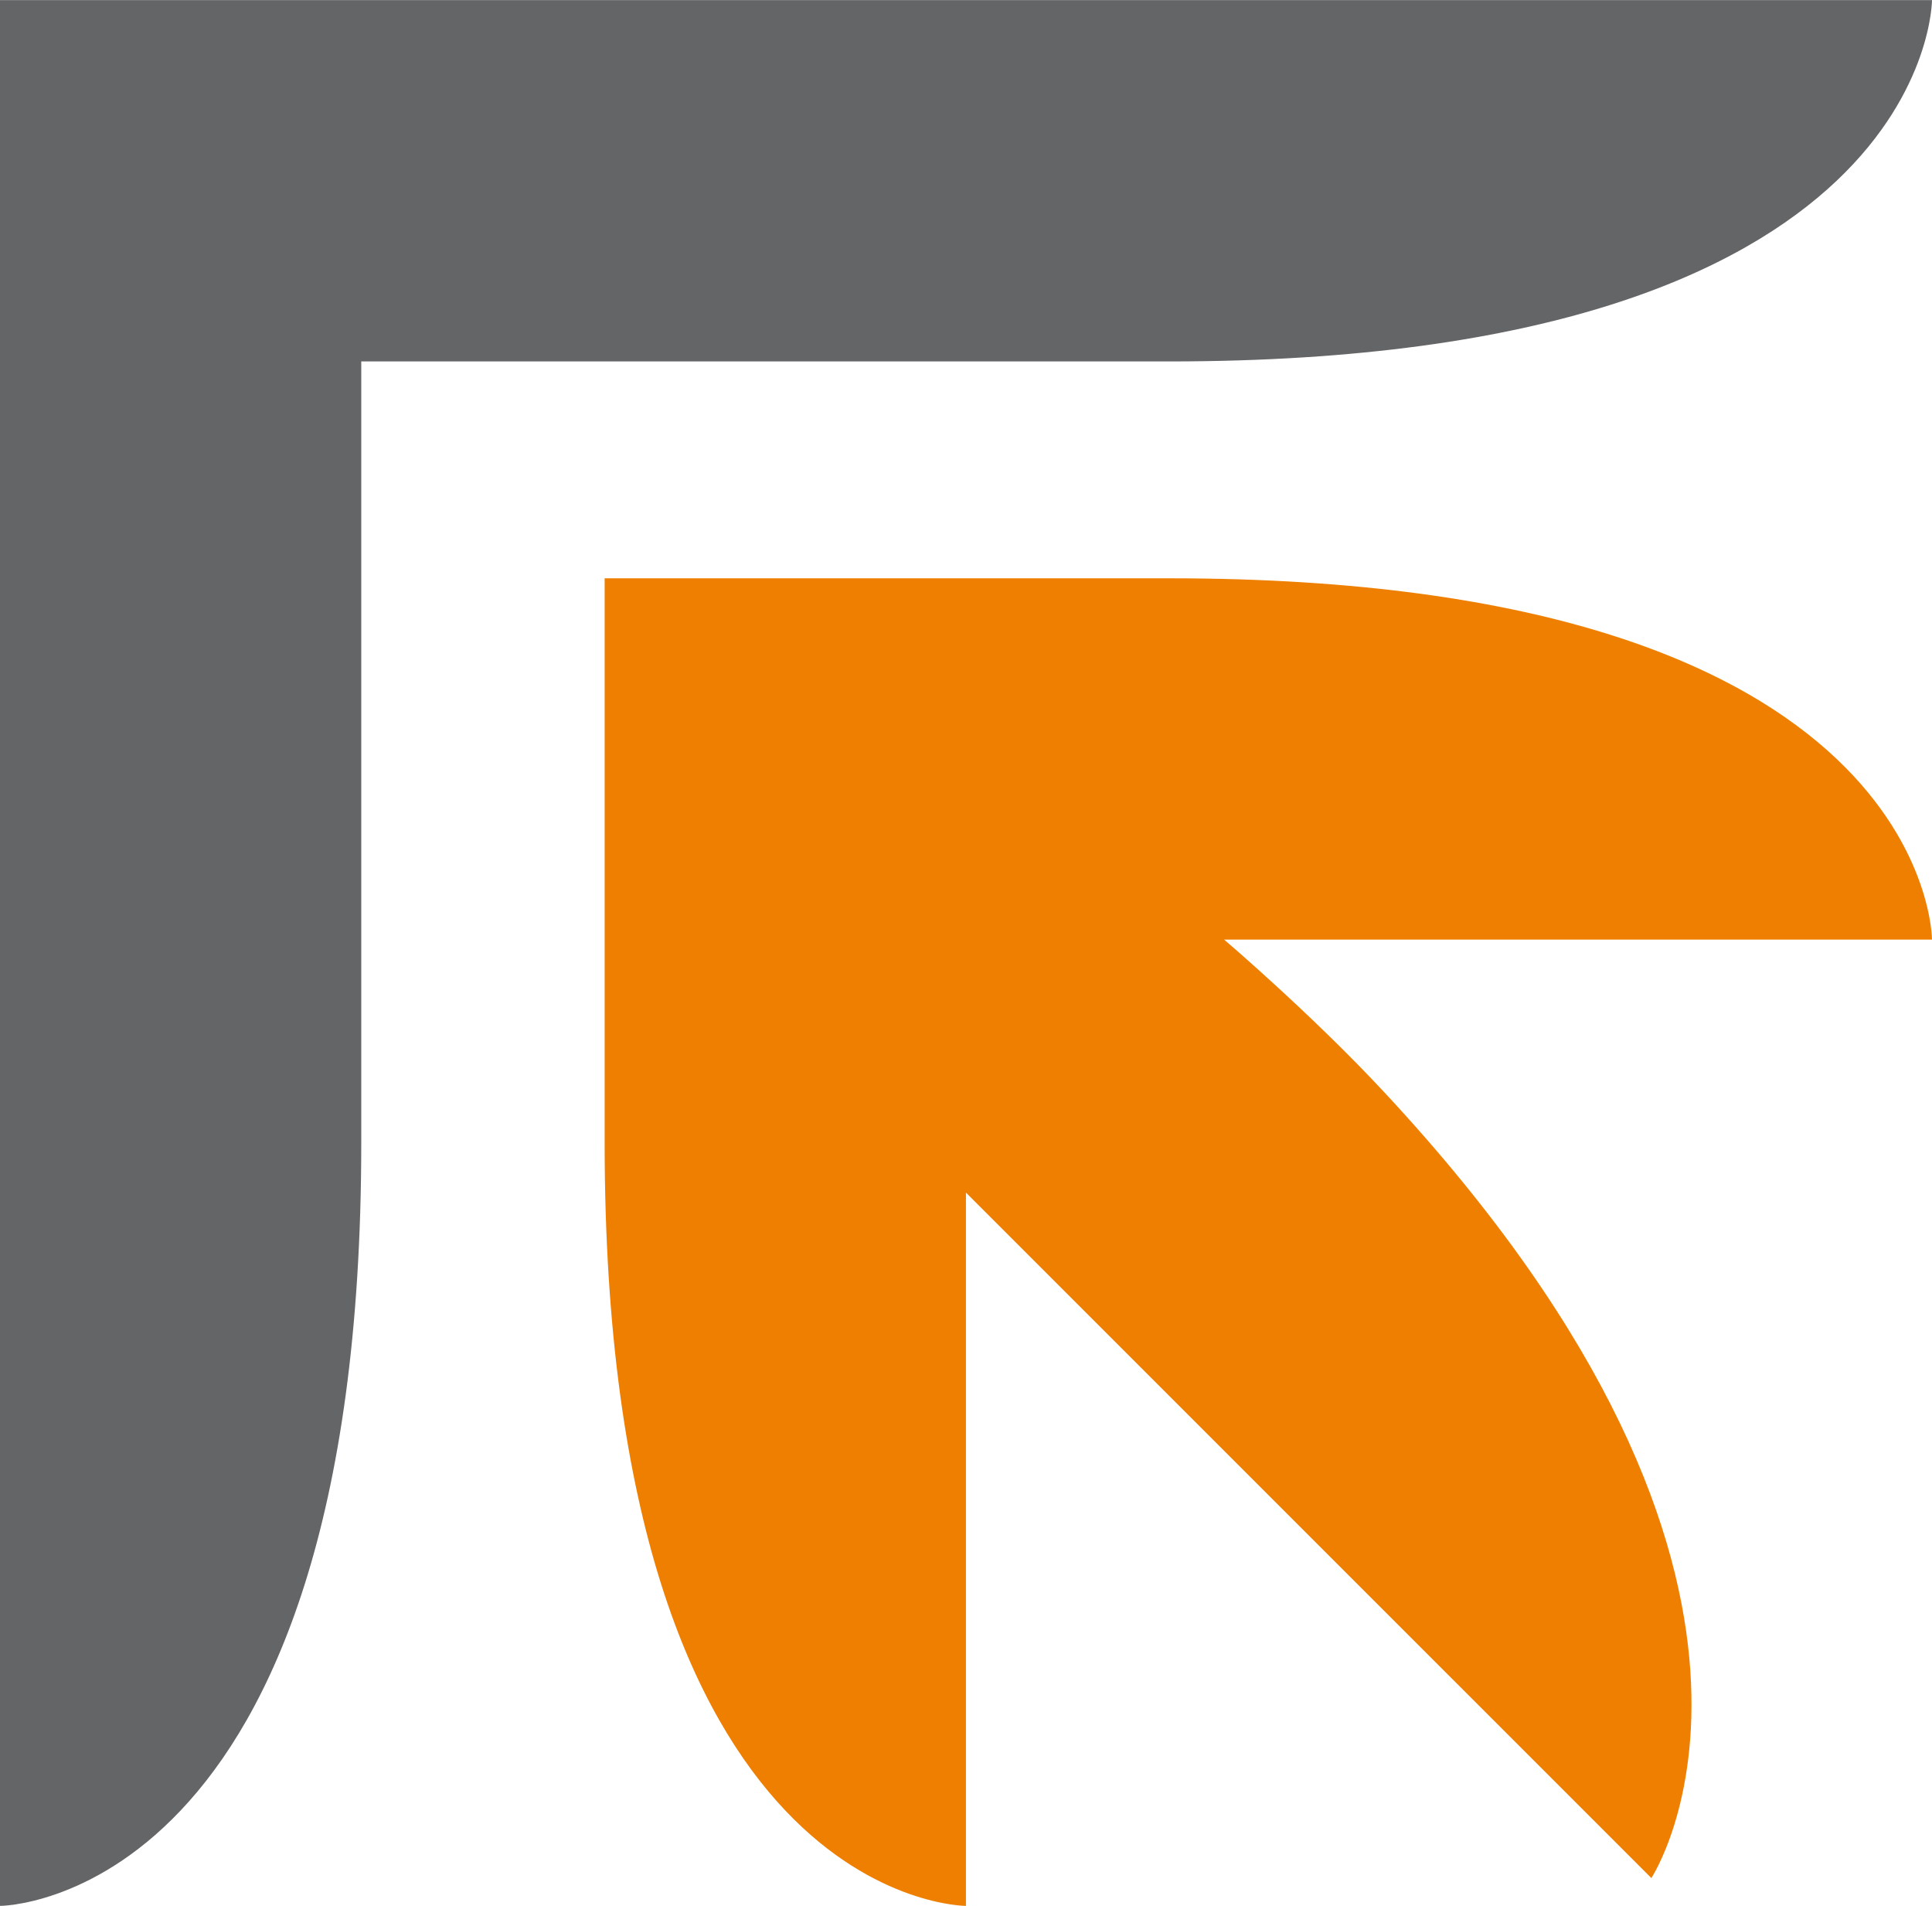
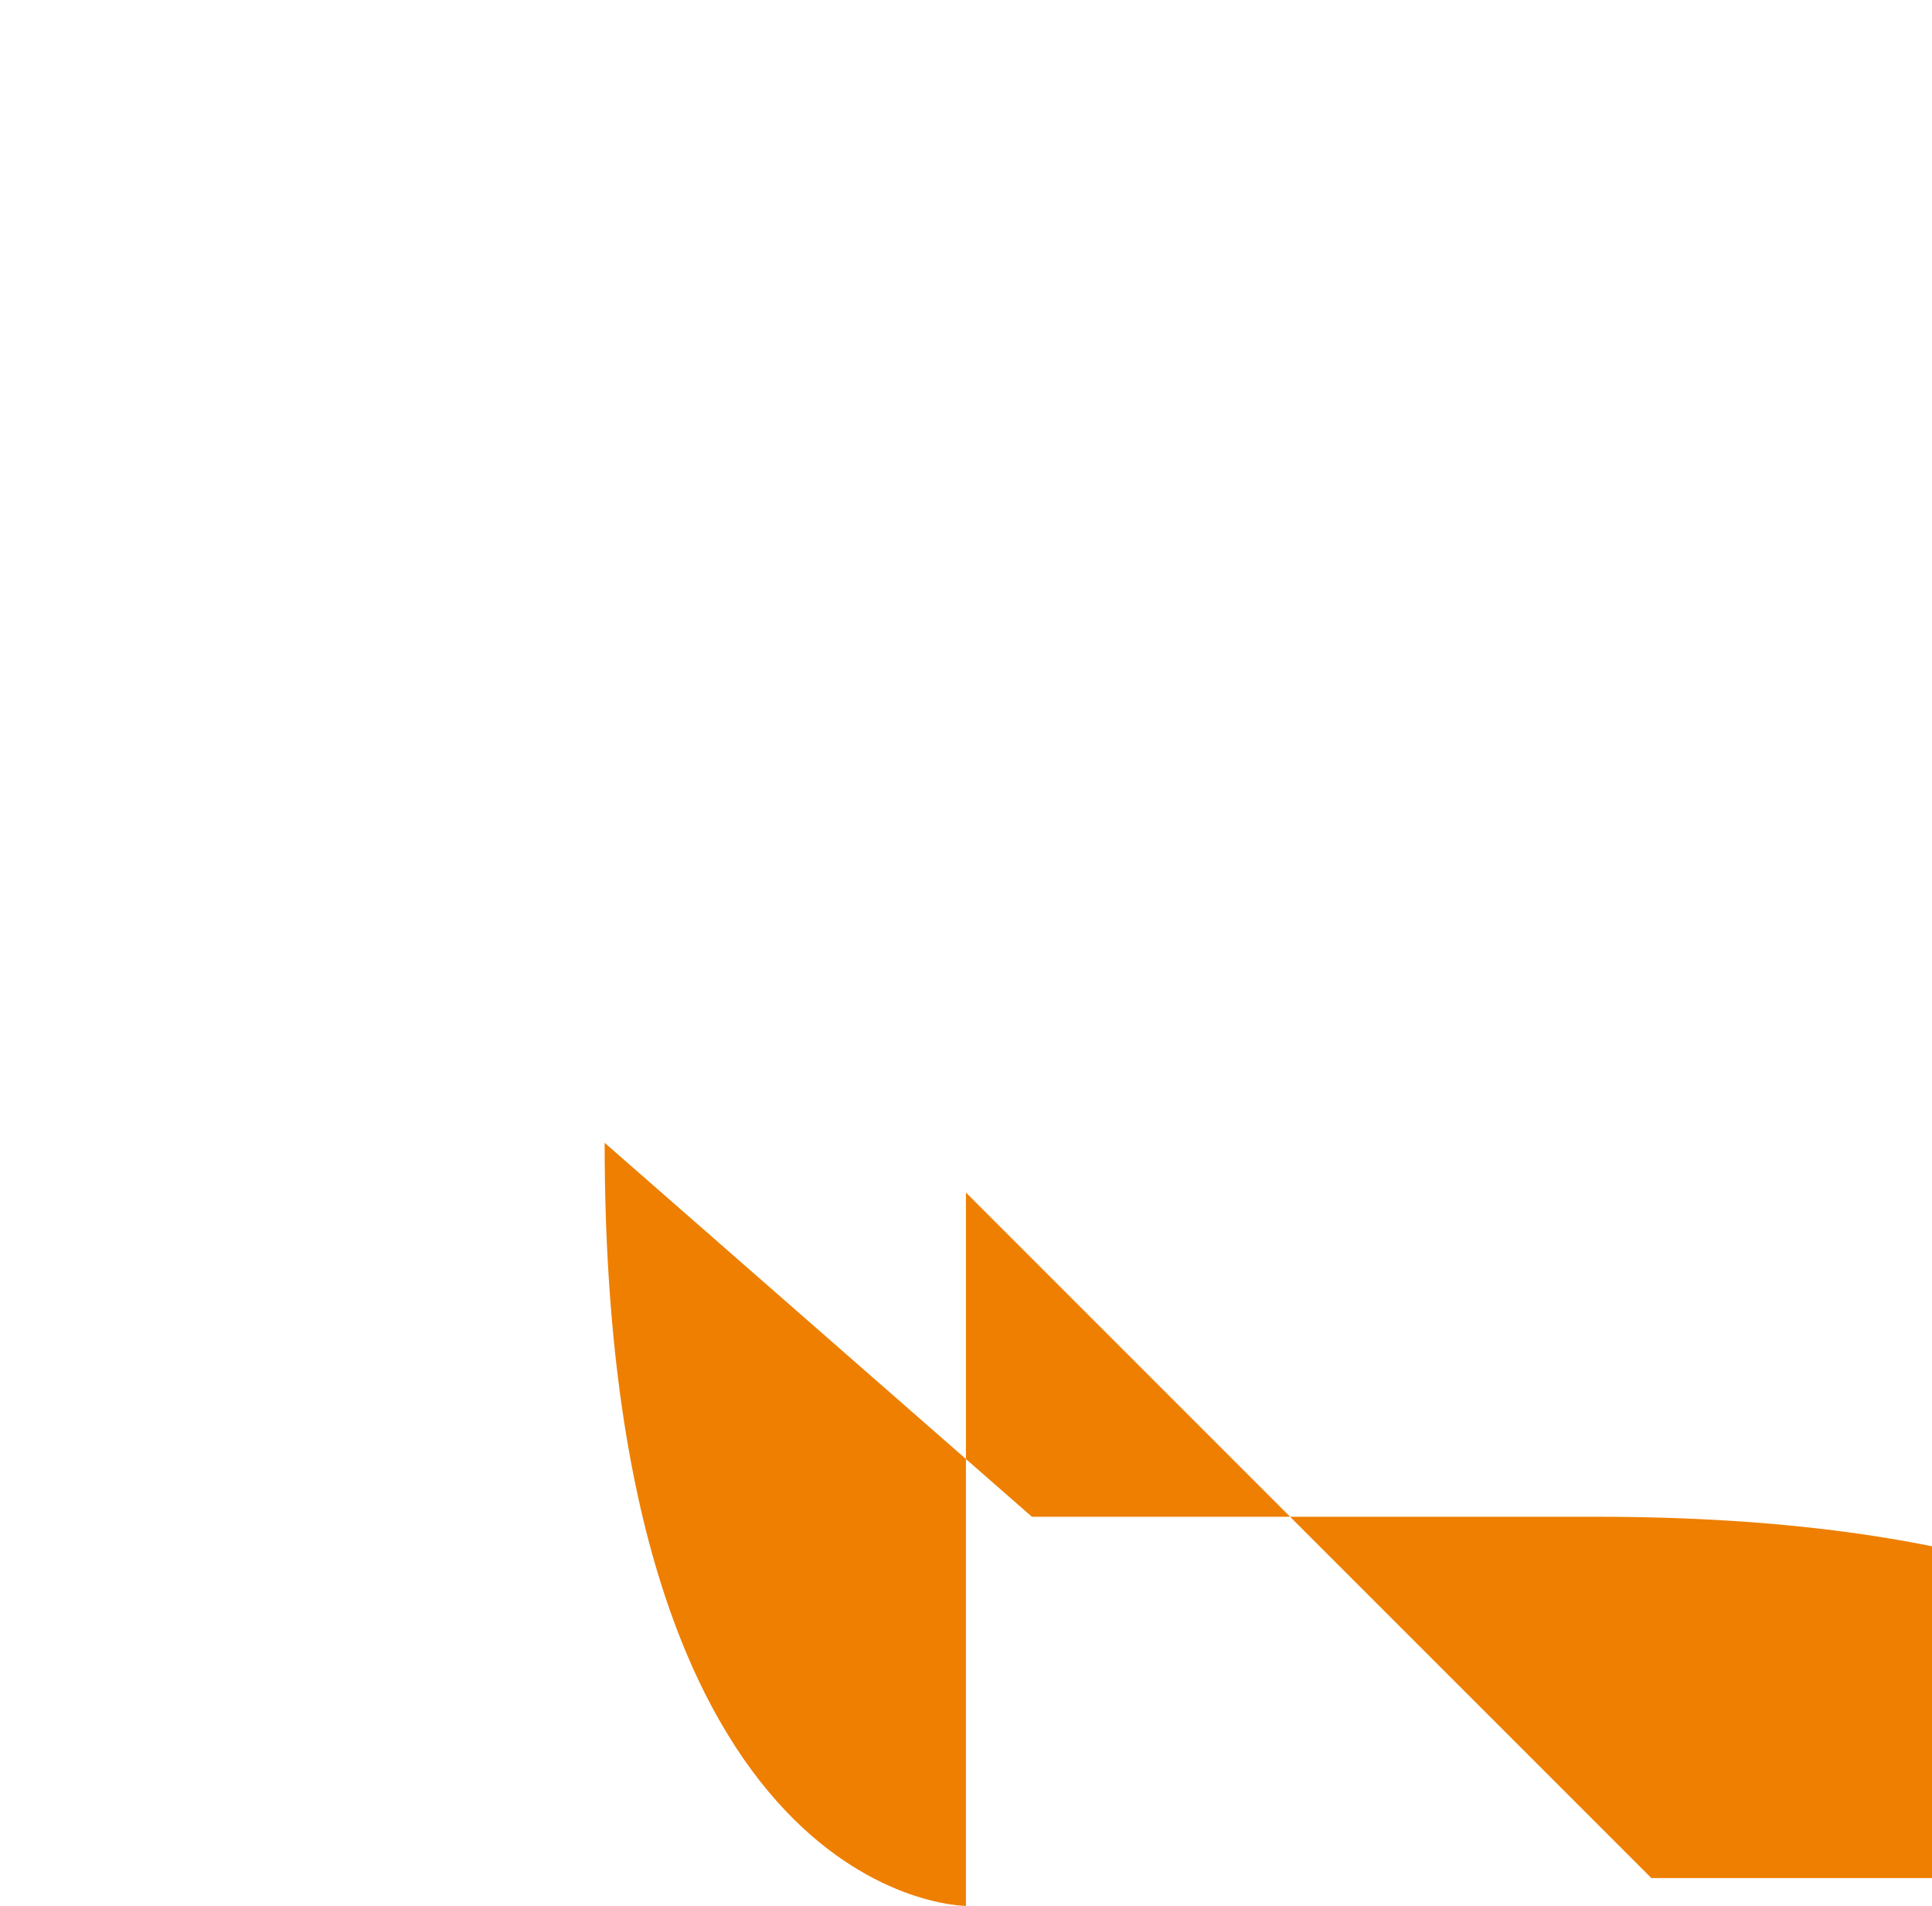
<svg xmlns="http://www.w3.org/2000/svg" xmlns:ns1="http://sodipodi.sourceforge.net/DTD/sodipodi-0.dtd" xmlns:ns2="http://www.inkscape.org/namespaces/inkscape" width="13.39mm" height="13.207mm" viewBox="0 0 13.39 13.207" version="1.1" id="svg1274" ns1:docname="logo-footer.svg" ns2:version="1.1 (1:1.1+202105261517+ce6663b3b7)">
  <ns1:namedview id="namedview7" pagecolor="#ffffff" bordercolor="#666666" borderopacity="1.0" ns2:pageshadow="2" ns2:pageopacity="0.0" ns2:pagecheckerboard="0" ns2:document-units="mm" showgrid="false" ns2:zoom="3.3817497" ns2:cx="-53.966146" ns2:cy="24.987065" ns2:window-width="1868" ns2:window-height="1016" ns2:window-x="52" ns2:window-y="27" ns2:window-maximized="1" ns2:current-layer="svg1274" />
  <defs id="defs1271" />
  <g id="layer1" transform="matrix(0.2,0,0,0.2,-16.108,-24.363)">
-     <path d="m 80.539,187.851 c 0,0 12.52,0 12.52,-26.439 v -27.074 h 27.998 c 26.433,0 26.433,-12.52 26.433,-12.52 H 80.539 Z" style="fill:#646567;fill-opacity:1;fill-rule:nonzero;stroke:none;stroke-width:0.353" id="path45" />
-     <path d="m 101.493,161.412 c 0,26.439 12.52,26.439 12.52,26.439 V 163.136 l 23.752,23.75 c 0,0 6.685,-10.113 -9.258,-27.229 -2.525,-2.714 -5.548,-5.287 -5.548,-5.287 h 24.531 c 0,0 0,-12.518 -26.433,-12.518 h -19.564 z" style="fill:#ee7f00;fill-opacity:1;fill-rule:nonzero;stroke:none;stroke-width:0.353" id="path49" />
+     <path d="m 101.493,161.412 c 0,26.439 12.52,26.439 12.52,26.439 V 163.136 l 23.752,23.75 h 24.531 c 0,0 0,-12.518 -26.433,-12.518 h -19.564 z" style="fill:#ee7f00;fill-opacity:1;fill-rule:nonzero;stroke:none;stroke-width:0.353" id="path49" />
  </g>
</svg>